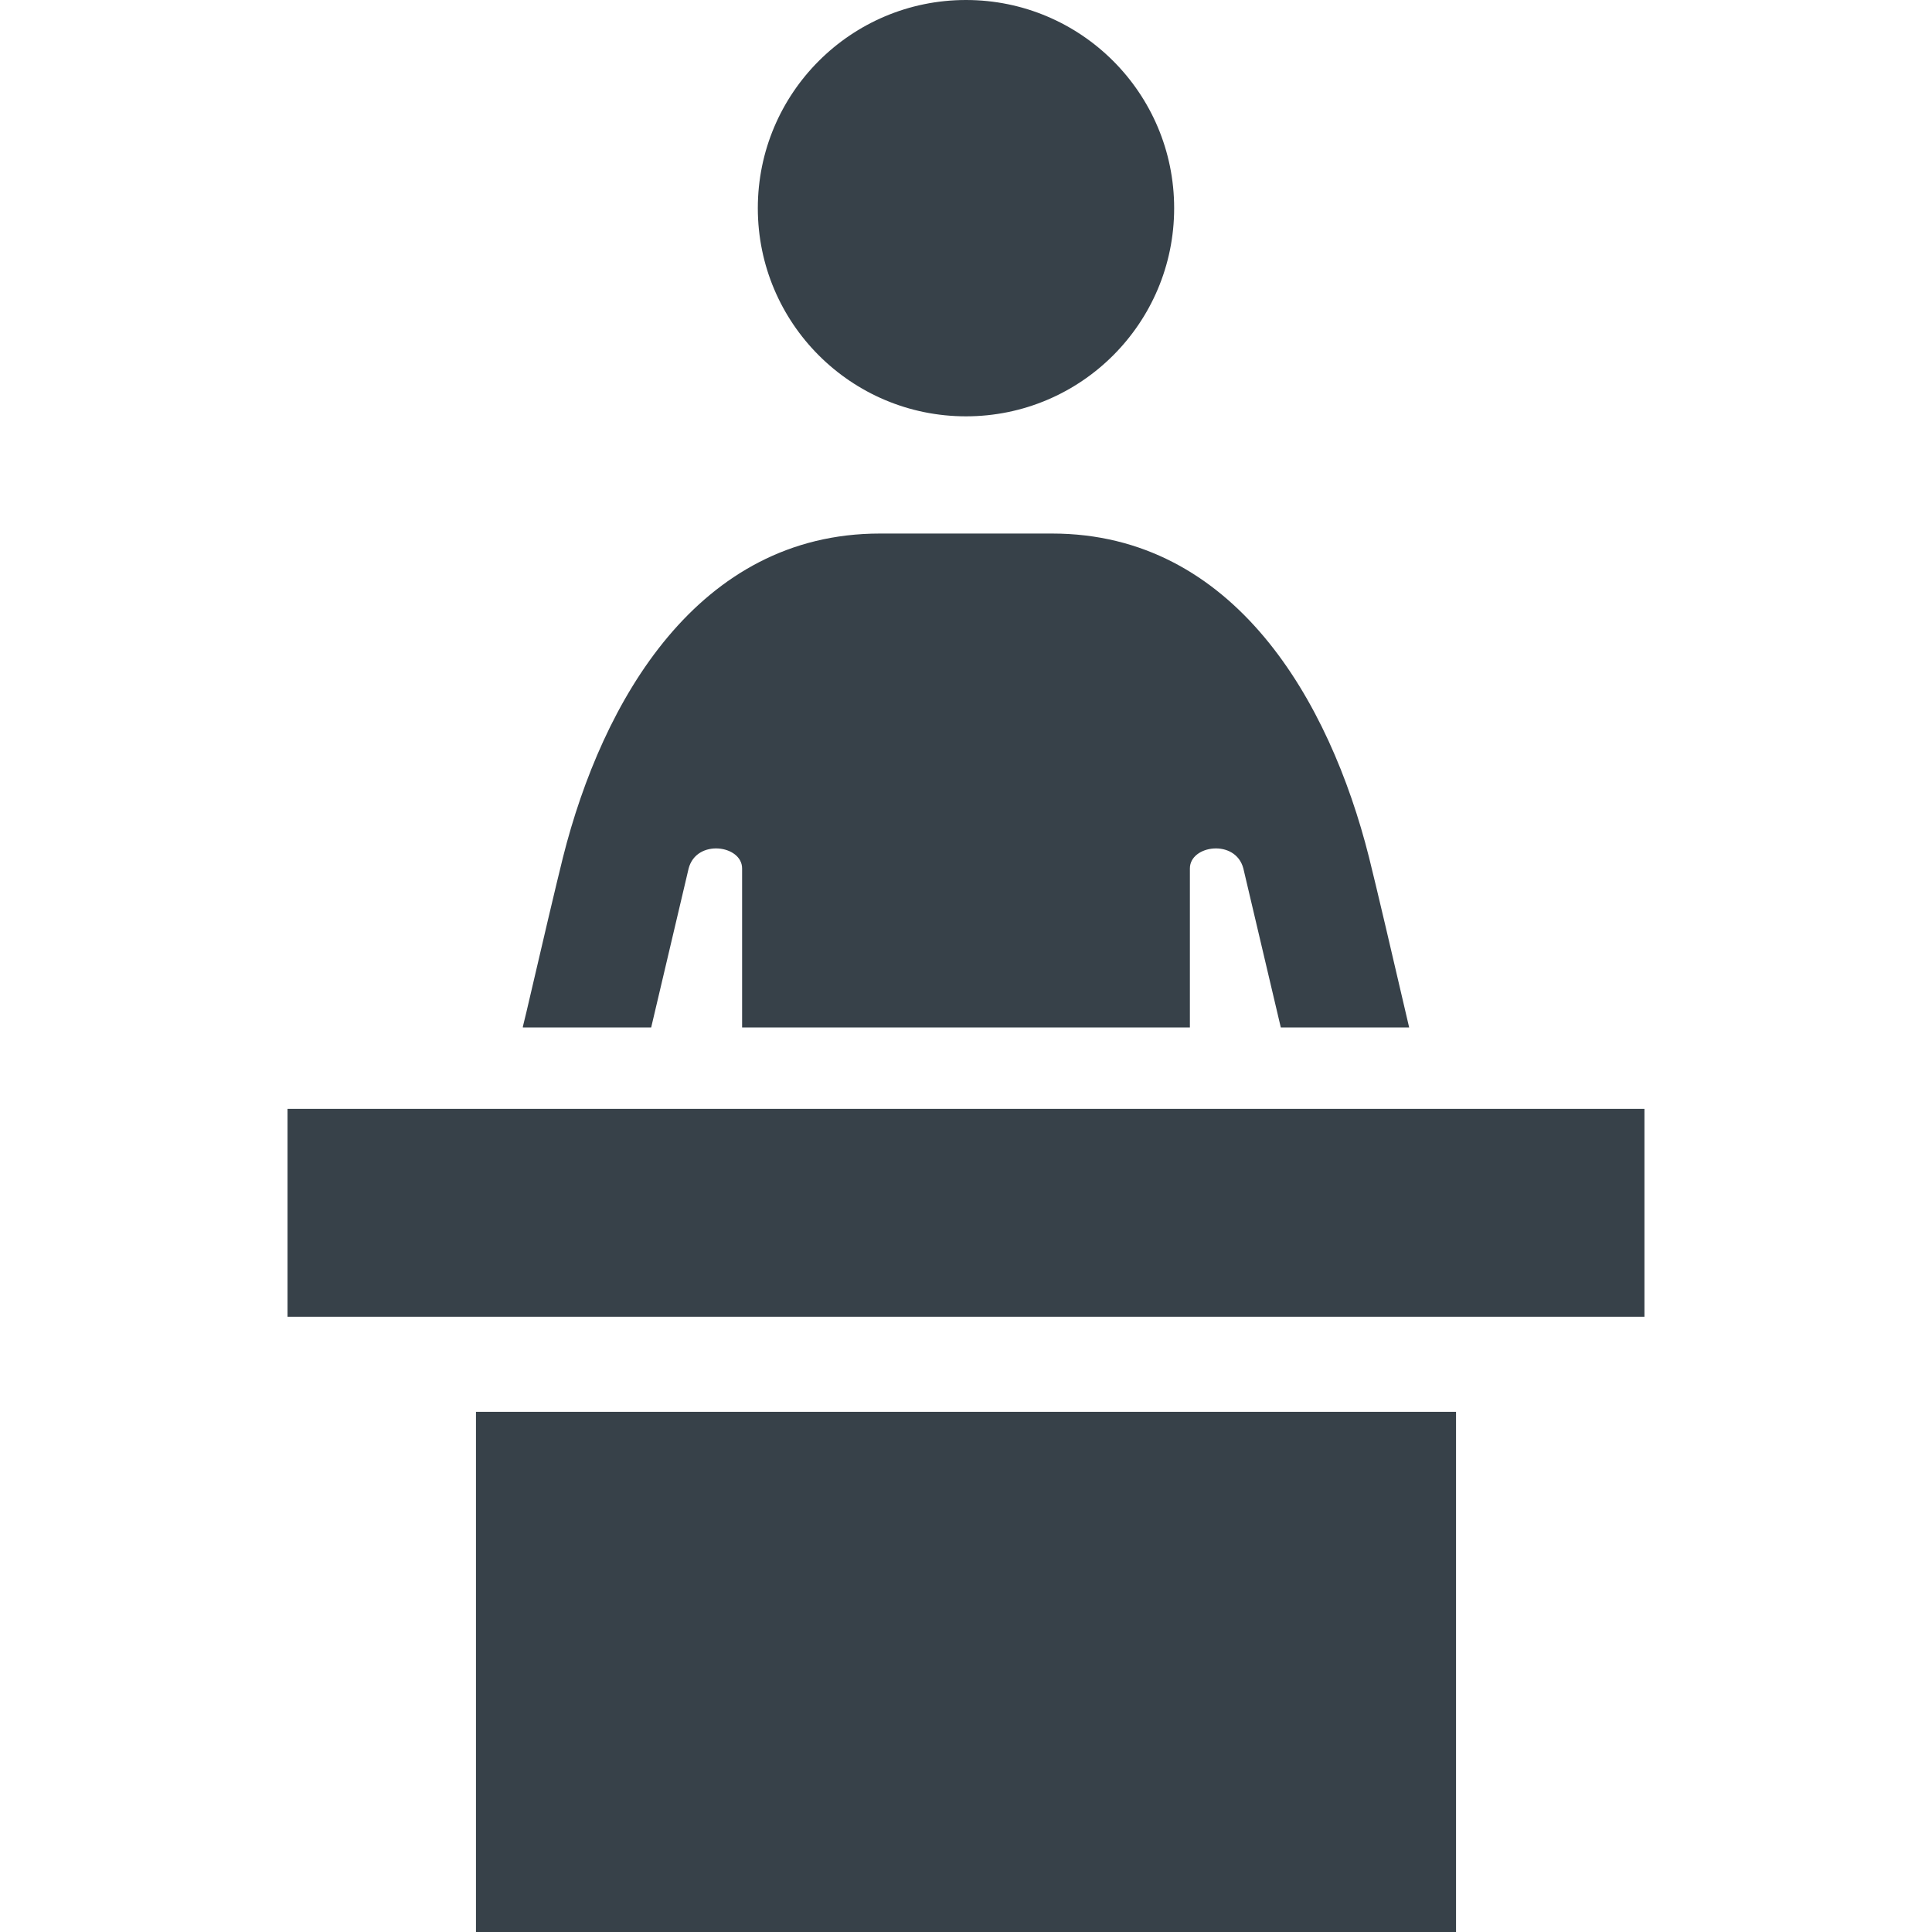
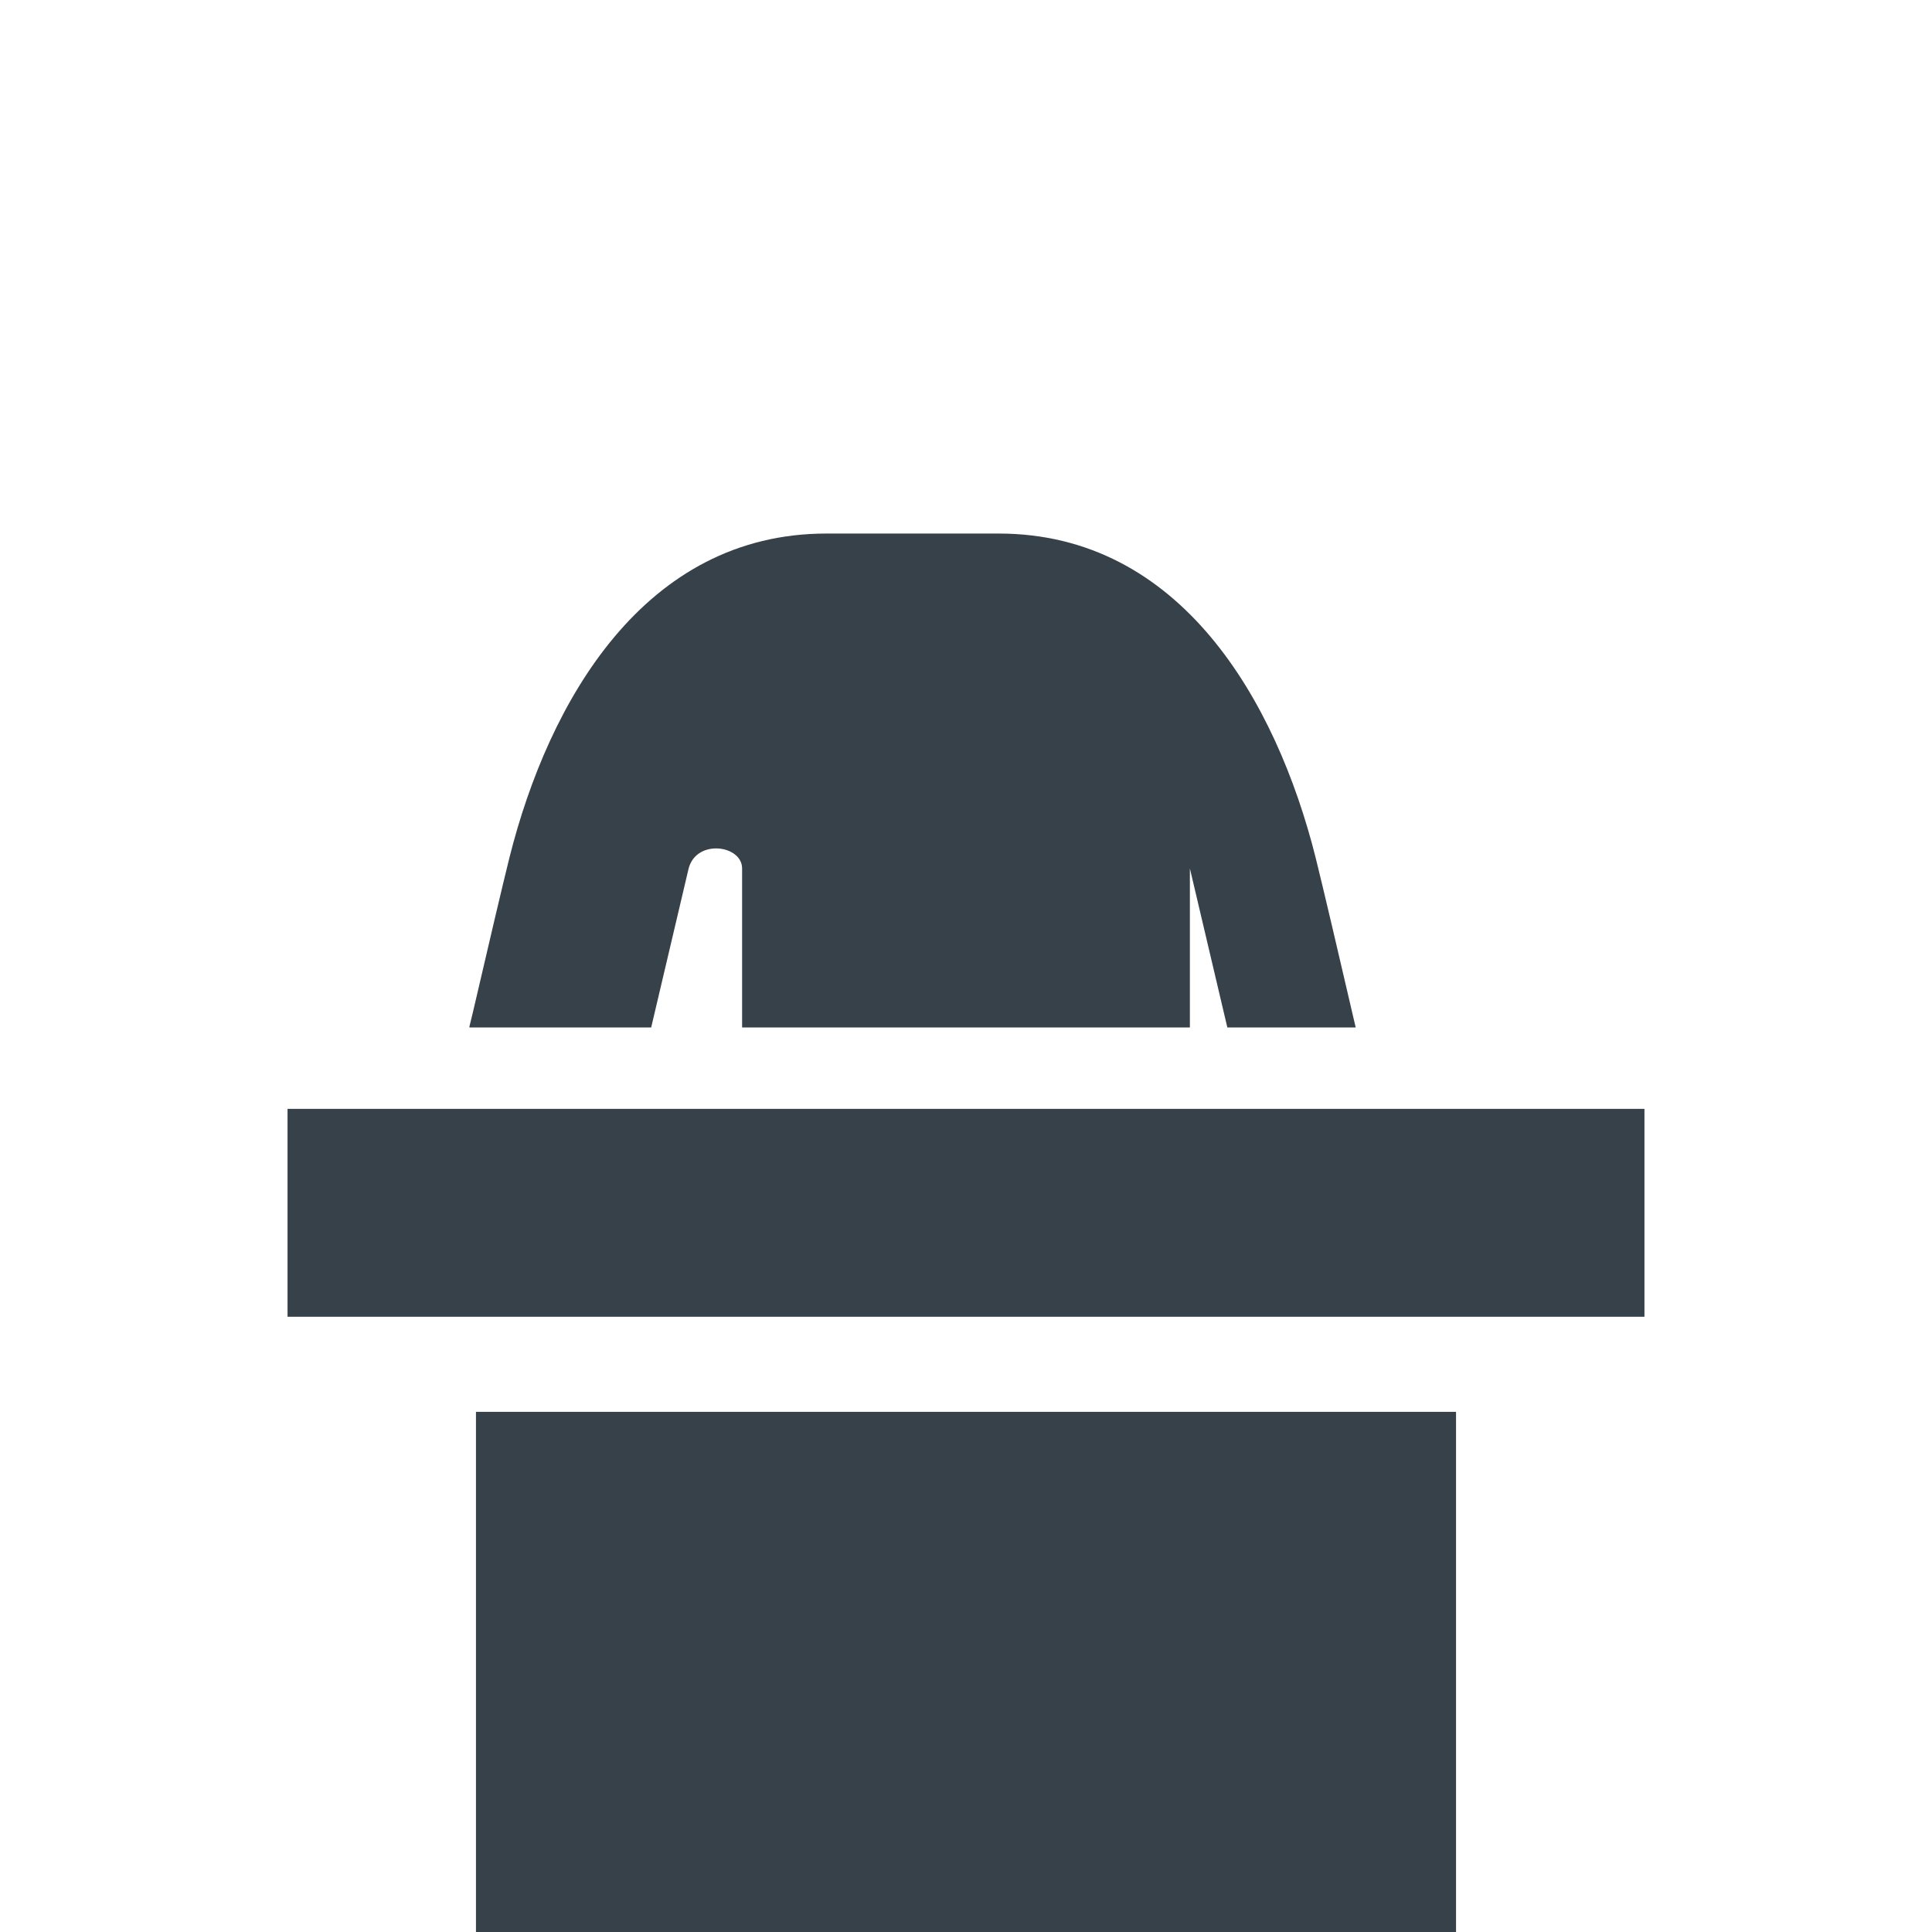
<svg xmlns="http://www.w3.org/2000/svg" version="1.1" id="_x31_0" x="0px" y="0px" viewBox="0 0 512 512" style="enable-background:new 0 0 512 512;" xml:space="preserve">
  <style type="text/css">
	.st0{fill:#374149;}
</style>
  <g>
-     <circle class="st0" cx="255.996" cy="55.166" r="55.166" />
-     <path class="st0" d="M172.57,272.289l9.926-42.144c2.086-7.91,14.168-6.184,14.168,0v42.144h118.145l0.363,0.004v-0.004h0.16   v-42.144c0-6.184,12.082-7.91,14.168,0l9.926,42.144h34.016c-4.527-19.488-8.629-37.035-10.641-45.094   c-10.43-41.426-35.746-85.801-84.004-85.801h-45.598c-48.258,0-73.574,44.375-84.004,85.801   c-1.867,7.481-5.543,23.176-9.683,40.977c-0.321,1.316-0.633,2.621-0.962,3.957h0.039c-0.011,0.054-0.023,0.11-0.039,0.16H172.57z" />
+     <path class="st0" d="M172.57,272.289l9.926-42.144c2.086-7.91,14.168-6.184,14.168,0v42.144h118.145l0.363,0.004v-0.004h0.16   v-42.144l9.926,42.144h34.016c-4.527-19.488-8.629-37.035-10.641-45.094   c-10.43-41.426-35.746-85.801-84.004-85.801h-45.598c-48.258,0-73.574,44.375-84.004,85.801   c-1.867,7.481-5.543,23.176-9.683,40.977c-0.321,1.316-0.633,2.621-0.962,3.957h0.039c-0.011,0.054-0.023,0.11-0.039,0.16H172.57z" />
    <polygon class="st0" points="435.801,294.027 435.797,294.027 435.797,293.867 378.332,293.867 344.461,293.867 315.332,293.867    196.664,293.867 167.535,293.867 133.66,293.867 76.199,293.867 76.199,348.629 76.199,348.797 76.199,348.797 76.199,348.957    435.797,348.957 435.797,294.363  " />
    <rect x="126.137" y="374.152" class="st0" width="259.726" height="137.848" />
  </g>
</svg>